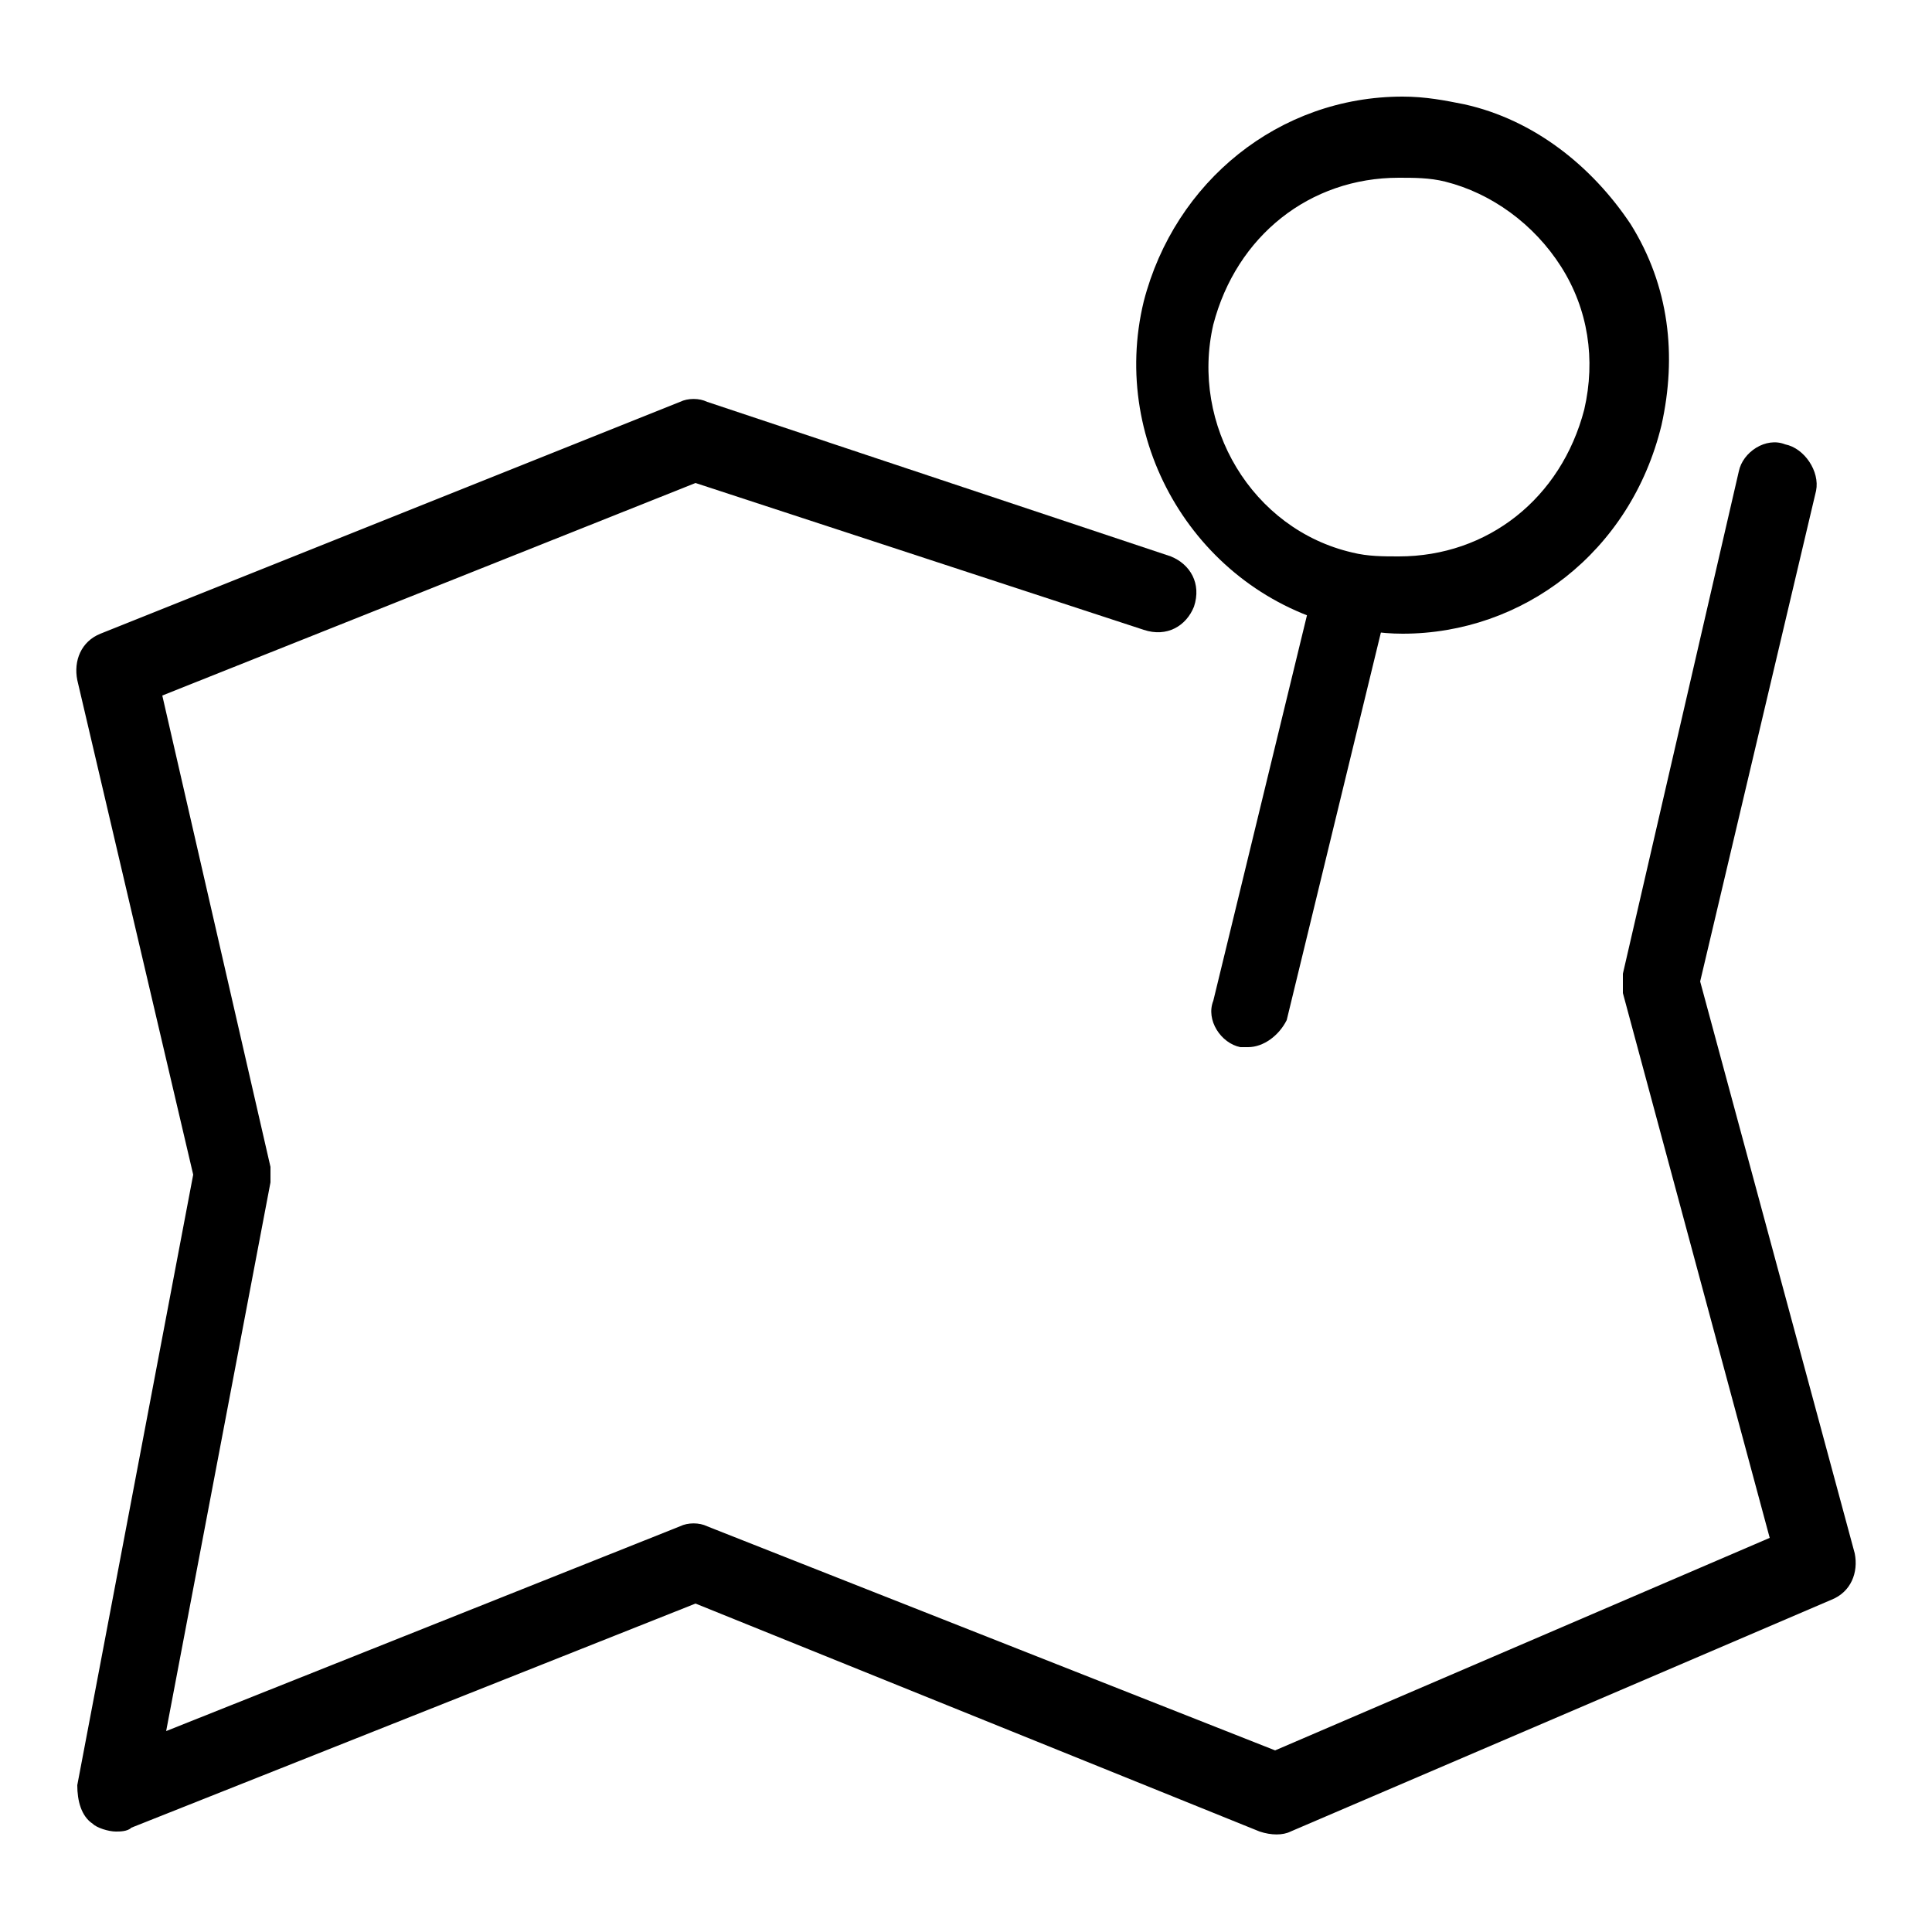
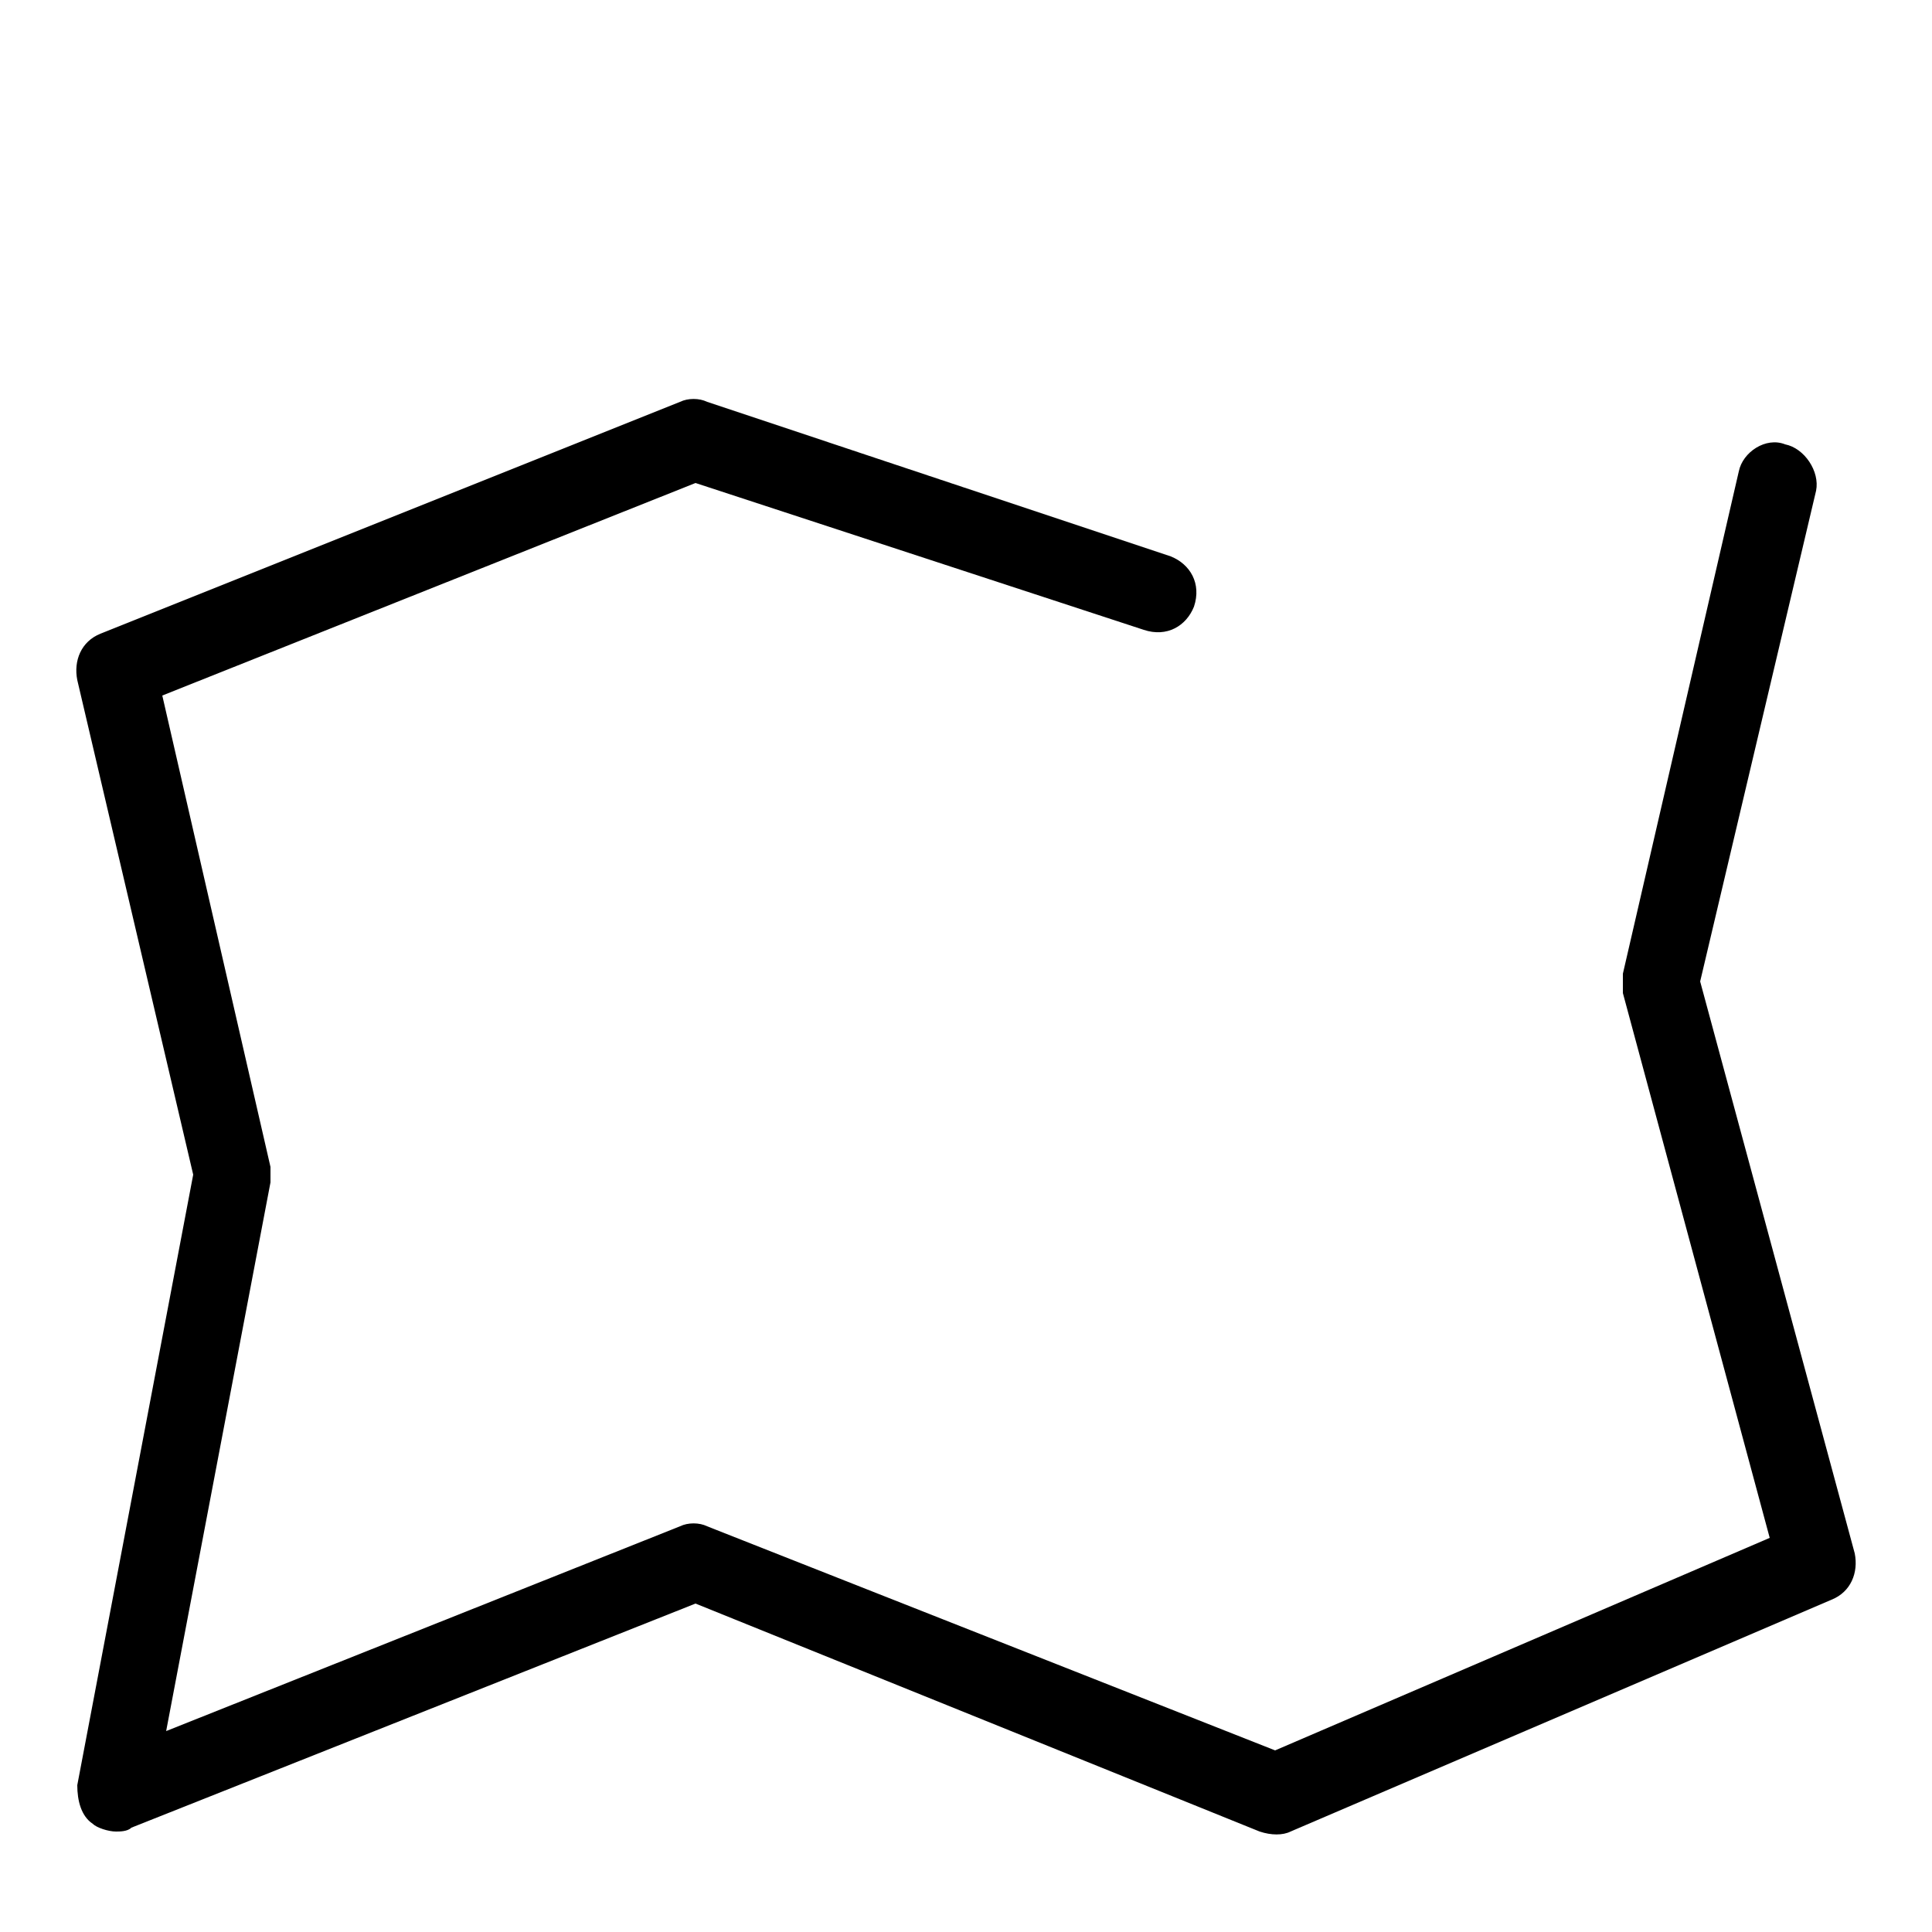
<svg xmlns="http://www.w3.org/2000/svg" version="1.1" id="Layer_1" x="0px" y="0px" viewBox="0 0 50 50" style="enable-background:new 0 0 50 50;" xml:space="preserve">
  <g>
    <path d="M3,47.4c-0.2,0-0.5-0.1-0.6-0.2C2.1,47,2,46.6,2,46.2l3-15.8L2,17.6c-0.1-0.5,0.1-1,0.6-1.2l15-6c0.2-0.1,0.5-0.1,0.7,0   l12,4c0.5,0.2,0.8,0.7,0.6,1.3c-0.2,0.5-0.7,0.8-1.3,0.6L18,12.5L4.2,18L7,30.2c0,0.1,0,0.3,0,0.4L4.3,44.8l13.3-5.3   c0.2-0.1,0.5-0.1,0.7,0L33,45.3l12.8-5.5L42,25.7c0-0.2,0-0.3,0-0.5l3-13c0.1-0.5,0.7-0.9,1.2-0.7c0.5,0.1,0.9,0.7,0.8,1.2L44,25.4   L48,40.2c0.1,0.5-0.1,1-0.6,1.2l-14,6c-0.2,0.1-0.5,0.1-0.8,0L18,41.5L3.4,47.3C3.3,47.4,3.1,47.4,3,47.4z" />
-     <path d="M36.3,16.4c-0.6,0-1.1-0.1-1.6-0.2c-3.7-0.9-6-4.7-5.1-8.4c0.8-3.1,3.5-5.3,6.7-5.3c0.6,0,1.1,0.1,1.6,0.2   c1.8,0.4,3.3,1.6,4.3,3.1c1,1.6,1.2,3.4,0.8,5.2C42.2,14.3,39.4,16.4,36.3,16.4z M36.2,4.6c-2.3,0-4.2,1.5-4.8,3.8   c-0.6,2.6,1,5.3,3.6,5.9c0.4,0.1,0.8,0.1,1.2,0.1c2.3,0,4.2-1.5,4.8-3.8c0.3-1.3,0.1-2.6-0.6-3.7c-0.7-1.1-1.8-1.9-3-2.2   C37,4.6,36.6,4.6,36.2,4.6z" />
-     <path d="M32.3,27.1c-0.1,0-0.2,0-0.2,0c-0.5-0.1-0.9-0.7-0.7-1.2l2.6-10.7c0.1-0.5,0.7-0.9,1.2-0.7c0.5,0.1,0.9,0.7,0.7,1.2   l-2.6,10.7C33.1,26.8,32.7,27.1,32.3,27.1z" />
  </g>
</svg>